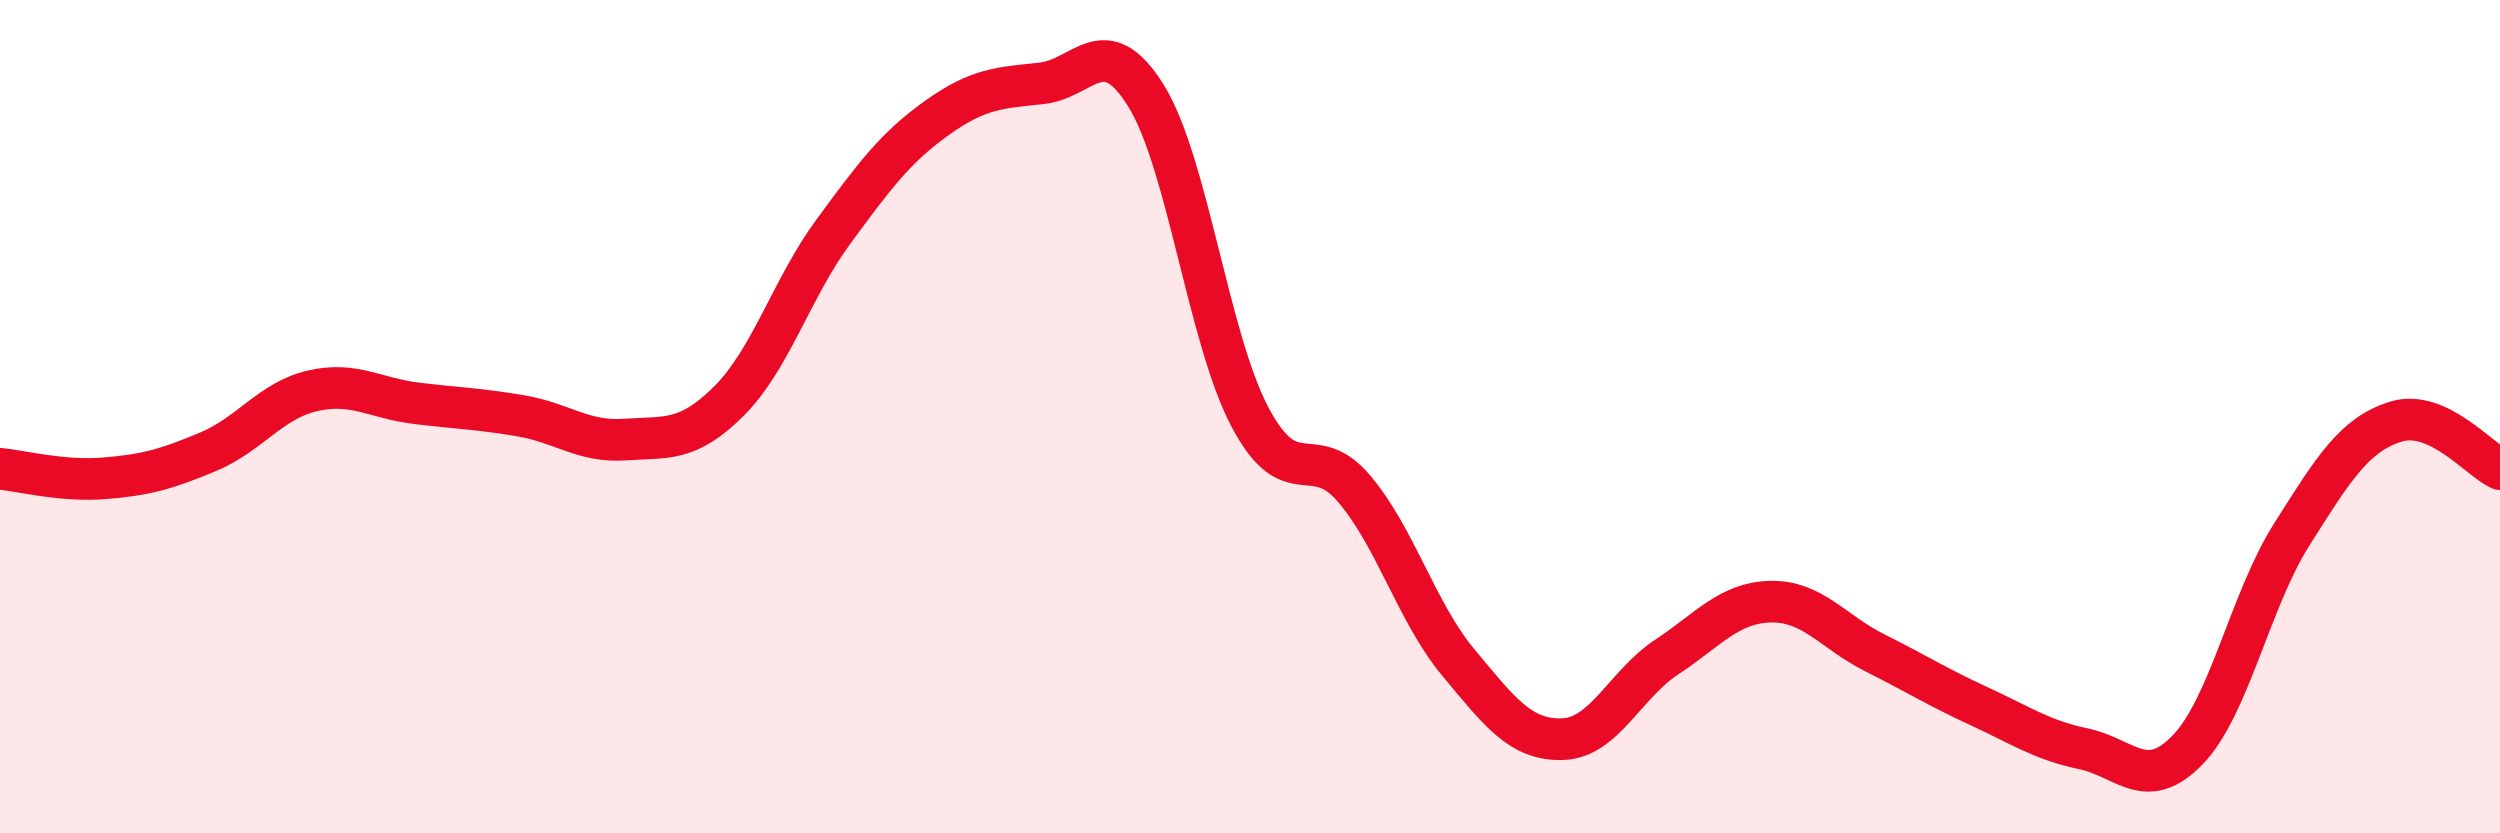
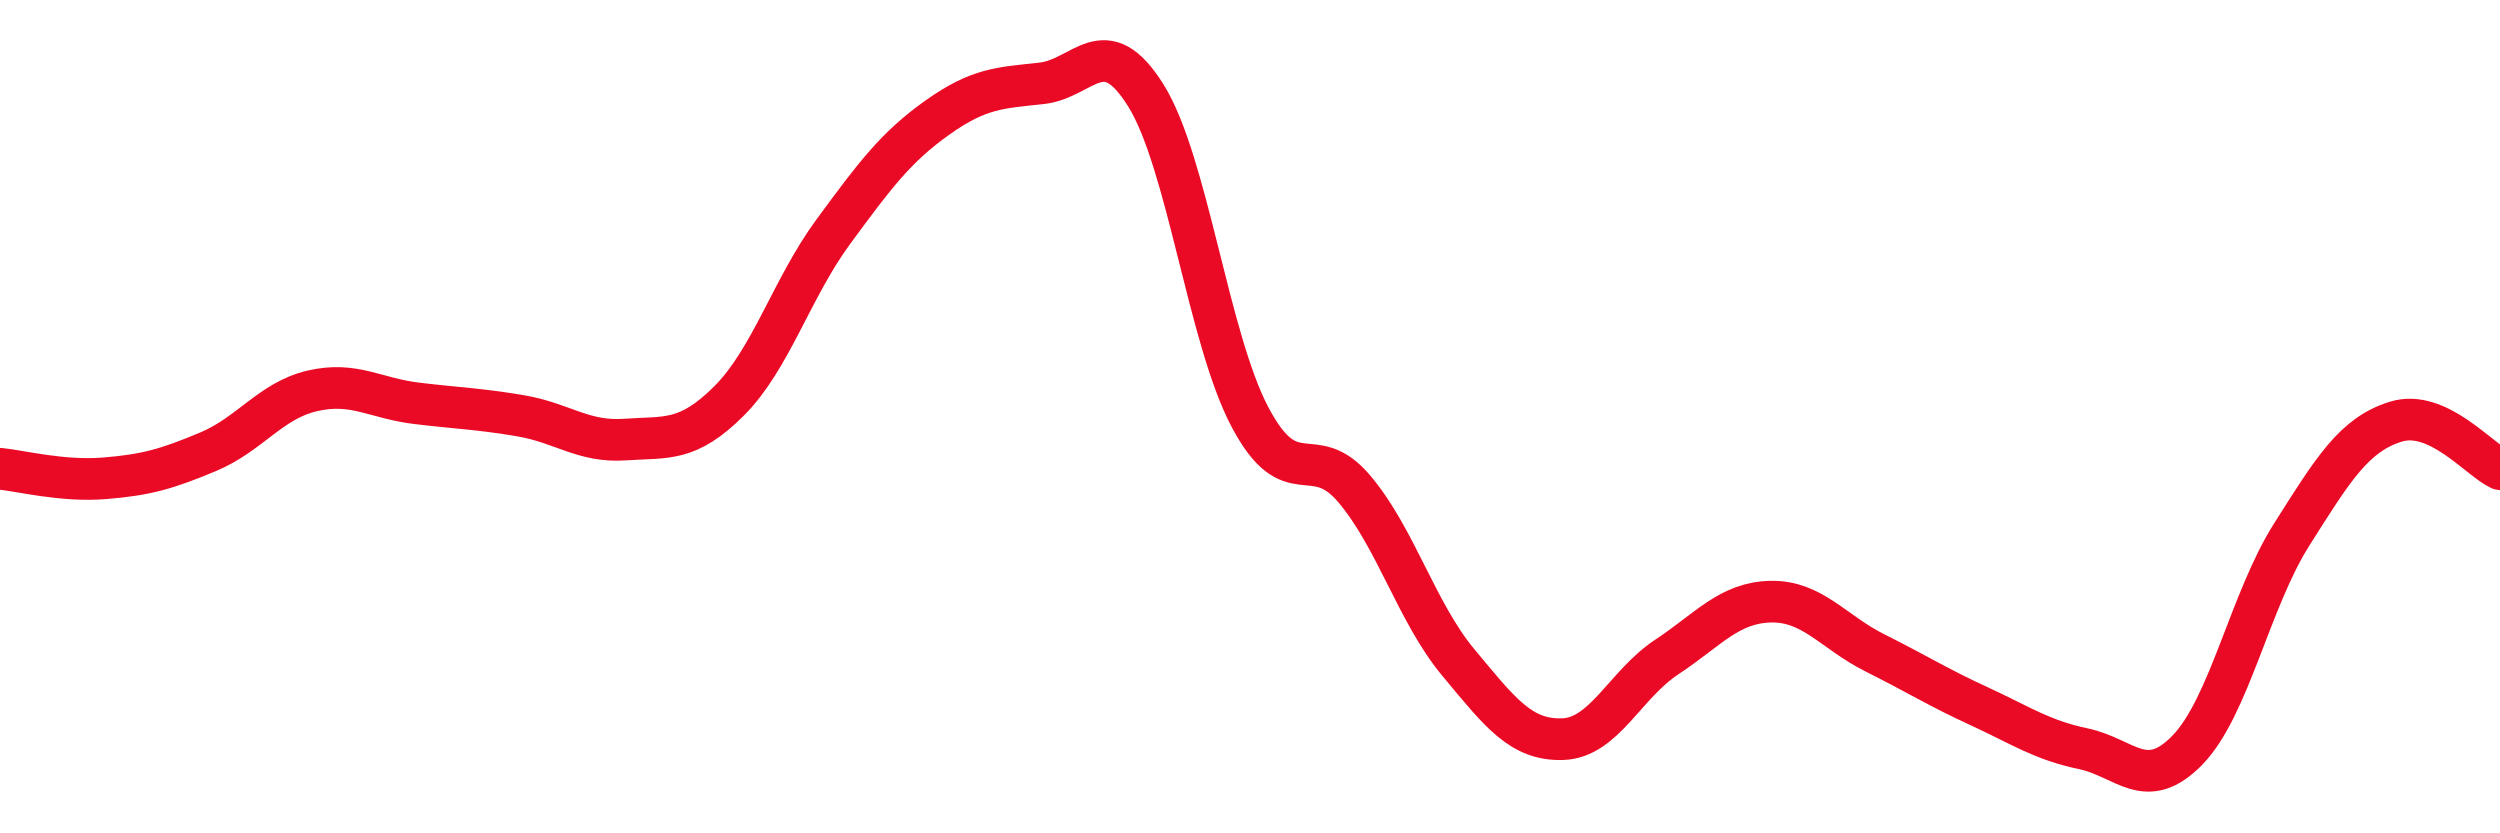
<svg xmlns="http://www.w3.org/2000/svg" width="60" height="20" viewBox="0 0 60 20">
-   <path d="M 0,11.25 C 0.5,11.3 1.5,11.56 2.5,11.48 C 3.5,11.4 4,11.26 5,10.84 C 6,10.42 6.5,9.61 7.5,9.38 C 8.5,9.15 9,9.56 10,9.68 C 11,9.8 11.5,9.81 12.5,9.98 C 13.5,10.15 14,10.62 15,10.55 C 16,10.48 16.5,10.62 17.5,9.62 C 18.5,8.62 19,6.92 20,5.56 C 21,4.2 21.5,3.53 22.5,2.82 C 23.5,2.11 24,2.11 25,2 C 26,1.89 26.5,0.69 27.5,2.29 C 28.5,3.89 29,8.12 30,10.01 C 31,11.9 31.5,10.55 32.5,11.73 C 33.5,12.91 34,14.7 35,15.9 C 36,17.1 36.5,17.77 37.5,17.74 C 38.5,17.71 39,16.43 40,15.77 C 41,15.11 41.5,14.46 42.5,14.44 C 43.5,14.42 44,15.17 45,15.67 C 46,16.17 46.5,16.49 47.5,16.95 C 48.5,17.41 49,17.76 50,17.97 C 51,18.18 51.5,19.03 52.5,18 C 53.5,16.97 54,14.41 55,12.83 C 56,11.25 56.5,10.43 57.5,10.12 C 58.5,9.81 59.5,11.03 60,11.26L60 20L0 20Z" fill="#EB0A25" opacity="0.1" stroke-linecap="round" stroke-linejoin="round" />
  <path d="M 0,11.25 C 0.5,11.3 1.5,11.56 2.5,11.48 C 3.5,11.4 4,11.26 5,10.84 C 6,10.42 6.5,9.61 7.5,9.38 C 8.5,9.15 9,9.56 10,9.68 C 11,9.8 11.5,9.81 12.5,9.98 C 13.5,10.15 14,10.62 15,10.55 C 16,10.48 16.5,10.62 17.5,9.62 C 18.5,8.62 19,6.92 20,5.56 C 21,4.2 21.5,3.53 22.5,2.82 C 23.5,2.11 24,2.11 25,2 C 26,1.89 26.5,0.69 27.5,2.29 C 28.5,3.89 29,8.12 30,10.01 C 31,11.9 31.5,10.55 32.5,11.73 C 33.5,12.91 34,14.7 35,15.9 C 36,17.1 36.5,17.77 37.5,17.74 C 38.5,17.71 39,16.43 40,15.77 C 41,15.11 41.5,14.46 42.5,14.44 C 43.5,14.42 44,15.17 45,15.67 C 46,16.17 46.5,16.49 47.5,16.95 C 48.5,17.41 49,17.76 50,17.97 C 51,18.18 51.5,19.03 52.5,18 C 53.5,16.97 54,14.41 55,12.83 C 56,11.25 56.5,10.43 57.5,10.12 C 58.5,9.81 59.5,11.03 60,11.26" stroke="#EB0A25" stroke-width="1" fill="none" stroke-linecap="round" stroke-linejoin="round" />
</svg>